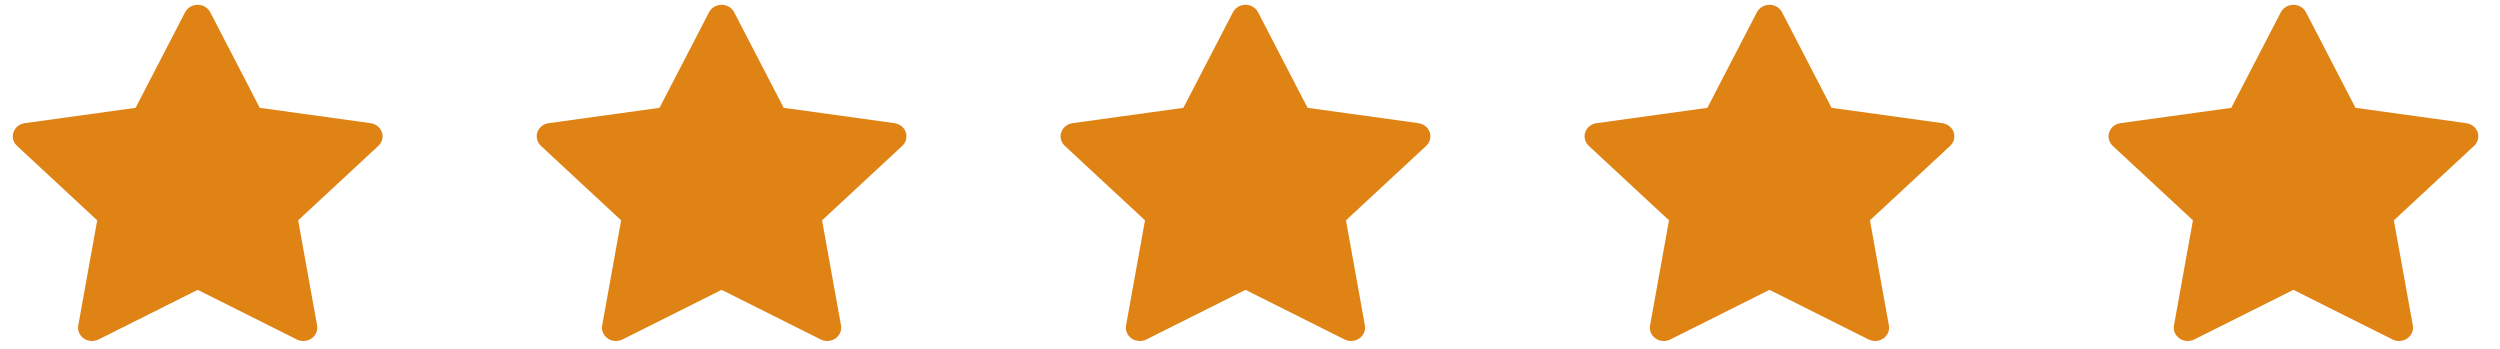
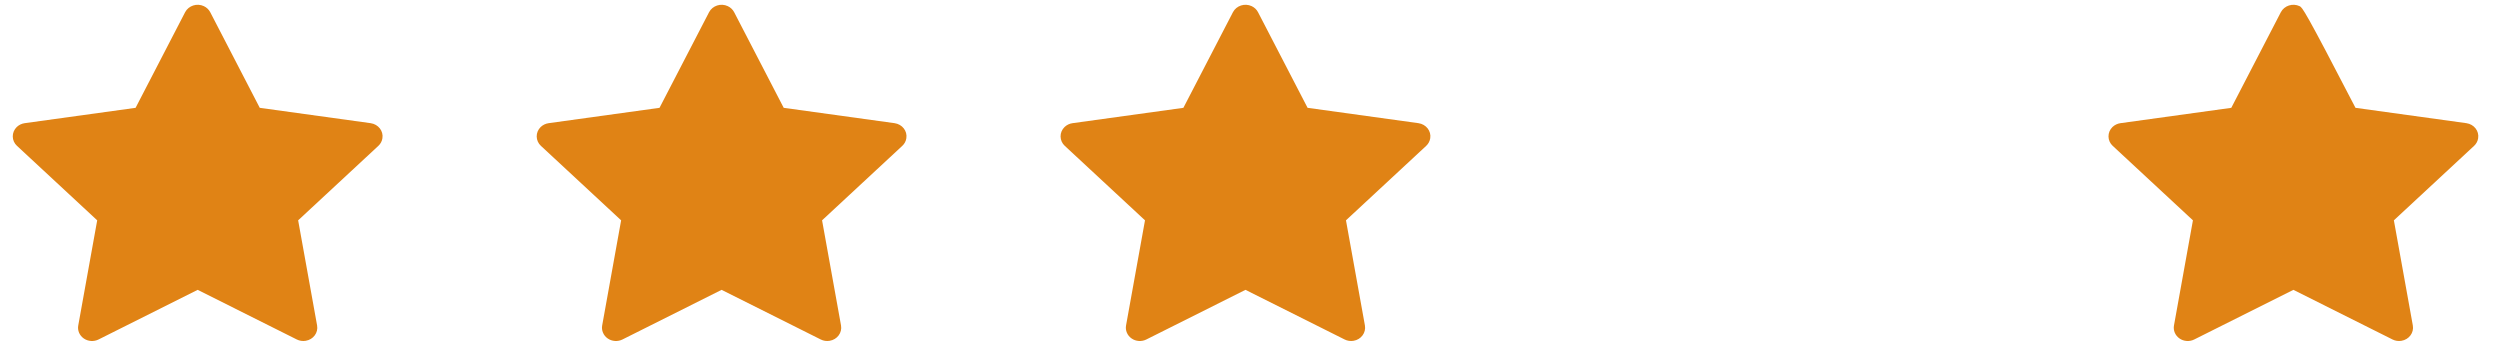
<svg xmlns="http://www.w3.org/2000/svg" width="93" height="13" viewBox="0 0 93 13" fill="none">
  <path d="M13.787 4.582L9.663 4.011L7.82 0.453C7.769 0.356 7.686 0.277 7.584 0.229C7.327 0.108 7.016 0.209 6.887 0.453L5.044 4.011L0.919 4.582C0.806 4.598 0.702 4.649 0.622 4.726C0.526 4.82 0.473 4.947 0.475 5.078C0.476 5.21 0.533 5.335 0.632 5.426L3.616 8.196L2.911 12.107C2.894 12.198 2.905 12.292 2.941 12.377C2.978 12.463 3.039 12.537 3.117 12.591C3.196 12.646 3.289 12.678 3.385 12.684C3.482 12.691 3.579 12.672 3.665 12.629L7.353 10.782L11.042 12.629C11.143 12.68 11.26 12.697 11.372 12.678C11.655 12.632 11.845 12.376 11.796 12.107L11.091 8.196L14.075 5.426C14.156 5.351 14.21 5.252 14.226 5.143C14.27 4.873 14.072 4.622 13.787 4.582Z" fill="#E08315" />
  <path d="M33.278 4.582L29.154 4.011L27.31 0.453C27.259 0.356 27.177 0.277 27.074 0.229C26.818 0.108 26.506 0.209 26.378 0.453L24.534 4.011L20.41 4.582C20.296 4.598 20.192 4.649 20.112 4.726C20.016 4.82 19.963 4.947 19.965 5.078C19.967 5.21 20.023 5.335 20.122 5.426L23.106 8.196L22.401 12.107C22.384 12.198 22.395 12.292 22.432 12.377C22.468 12.463 22.529 12.537 22.607 12.591C22.686 12.646 22.779 12.678 22.875 12.684C22.972 12.691 23.069 12.672 23.155 12.629L26.844 10.782L30.533 12.629C30.633 12.68 30.75 12.697 30.862 12.678C31.145 12.632 31.335 12.376 31.286 12.107L30.581 8.196L33.565 5.426C33.647 5.351 33.7 5.252 33.716 5.143C33.76 4.873 33.562 4.622 33.278 4.582Z" fill="#E08315" />
  <path d="M52.766 4.582L48.642 4.011L46.798 0.453C46.748 0.356 46.665 0.277 46.563 0.229C46.306 0.108 45.994 0.209 45.866 0.453L44.022 4.011L39.898 4.582C39.784 4.598 39.68 4.649 39.601 4.726C39.504 4.82 39.451 4.947 39.453 5.078C39.455 5.21 39.511 5.335 39.61 5.426L42.594 8.196L41.889 12.107C41.873 12.198 41.883 12.292 41.92 12.377C41.956 12.463 42.017 12.537 42.096 12.591C42.174 12.646 42.267 12.678 42.364 12.684C42.461 12.691 42.557 12.672 42.643 12.629L46.332 10.782L50.021 12.629C50.122 12.68 50.239 12.697 50.351 12.678C50.633 12.632 50.823 12.376 50.775 12.107L50.07 8.196L53.054 5.426C53.135 5.351 53.188 5.252 53.205 5.143C53.248 4.873 53.05 4.622 52.766 4.582Z" fill="#E08315" />
-   <path d="M72.258 4.582L68.134 4.011L66.29 0.453C66.24 0.356 66.157 0.277 66.055 0.229C65.798 0.108 65.486 0.209 65.358 0.453L63.514 4.011L59.39 4.582C59.276 4.598 59.172 4.649 59.093 4.726C58.997 4.82 58.944 4.947 58.945 5.078C58.947 5.21 59.004 5.335 59.102 5.426L62.087 8.196L61.382 12.107C61.365 12.198 61.376 12.292 61.412 12.377C61.449 12.463 61.509 12.537 61.588 12.591C61.666 12.646 61.759 12.678 61.856 12.684C61.953 12.691 62.05 12.672 62.135 12.629L65.824 10.782L69.513 12.629C69.614 12.68 69.731 12.697 69.843 12.678C70.126 12.632 70.316 12.376 70.267 12.107L69.562 8.196L72.546 5.426C72.627 5.351 72.681 5.252 72.697 5.143C72.741 4.873 72.543 4.622 72.258 4.582Z" fill="#E08315" />
-   <path d="M91.749 4.582L87.624 4.011L85.781 0.453C85.73 0.356 85.647 0.277 85.545 0.229C85.288 0.108 84.977 0.209 84.848 0.453L83.004 4.011L78.88 4.582C78.767 4.598 78.663 4.649 78.583 4.726C78.487 4.82 78.434 4.947 78.436 5.078C78.437 5.21 78.494 5.335 78.593 5.426L81.577 8.196L80.872 12.107C80.855 12.198 80.866 12.292 80.902 12.377C80.939 12.463 81 12.537 81.078 12.591C81.157 12.646 81.249 12.678 81.346 12.684C81.443 12.691 81.54 12.672 81.625 12.629L85.314 10.782L89.003 12.629C89.104 12.68 89.221 12.697 89.333 12.678C89.616 12.632 89.806 12.376 89.757 12.107L89.052 8.196L92.036 5.426C92.117 5.351 92.171 5.252 92.187 5.143C92.231 4.873 92.033 4.622 91.749 4.582Z" fill="#E08315" />
+   <path d="M91.749 4.582L87.624 4.011C85.73 0.356 85.647 0.277 85.545 0.229C85.288 0.108 84.977 0.209 84.848 0.453L83.004 4.011L78.88 4.582C78.767 4.598 78.663 4.649 78.583 4.726C78.487 4.82 78.434 4.947 78.436 5.078C78.437 5.21 78.494 5.335 78.593 5.426L81.577 8.196L80.872 12.107C80.855 12.198 80.866 12.292 80.902 12.377C80.939 12.463 81 12.537 81.078 12.591C81.157 12.646 81.249 12.678 81.346 12.684C81.443 12.691 81.54 12.672 81.625 12.629L85.314 10.782L89.003 12.629C89.104 12.68 89.221 12.697 89.333 12.678C89.616 12.632 89.806 12.376 89.757 12.107L89.052 8.196L92.036 5.426C92.117 5.351 92.171 5.252 92.187 5.143C92.231 4.873 92.033 4.622 91.749 4.582Z" fill="#E08315" />
</svg>